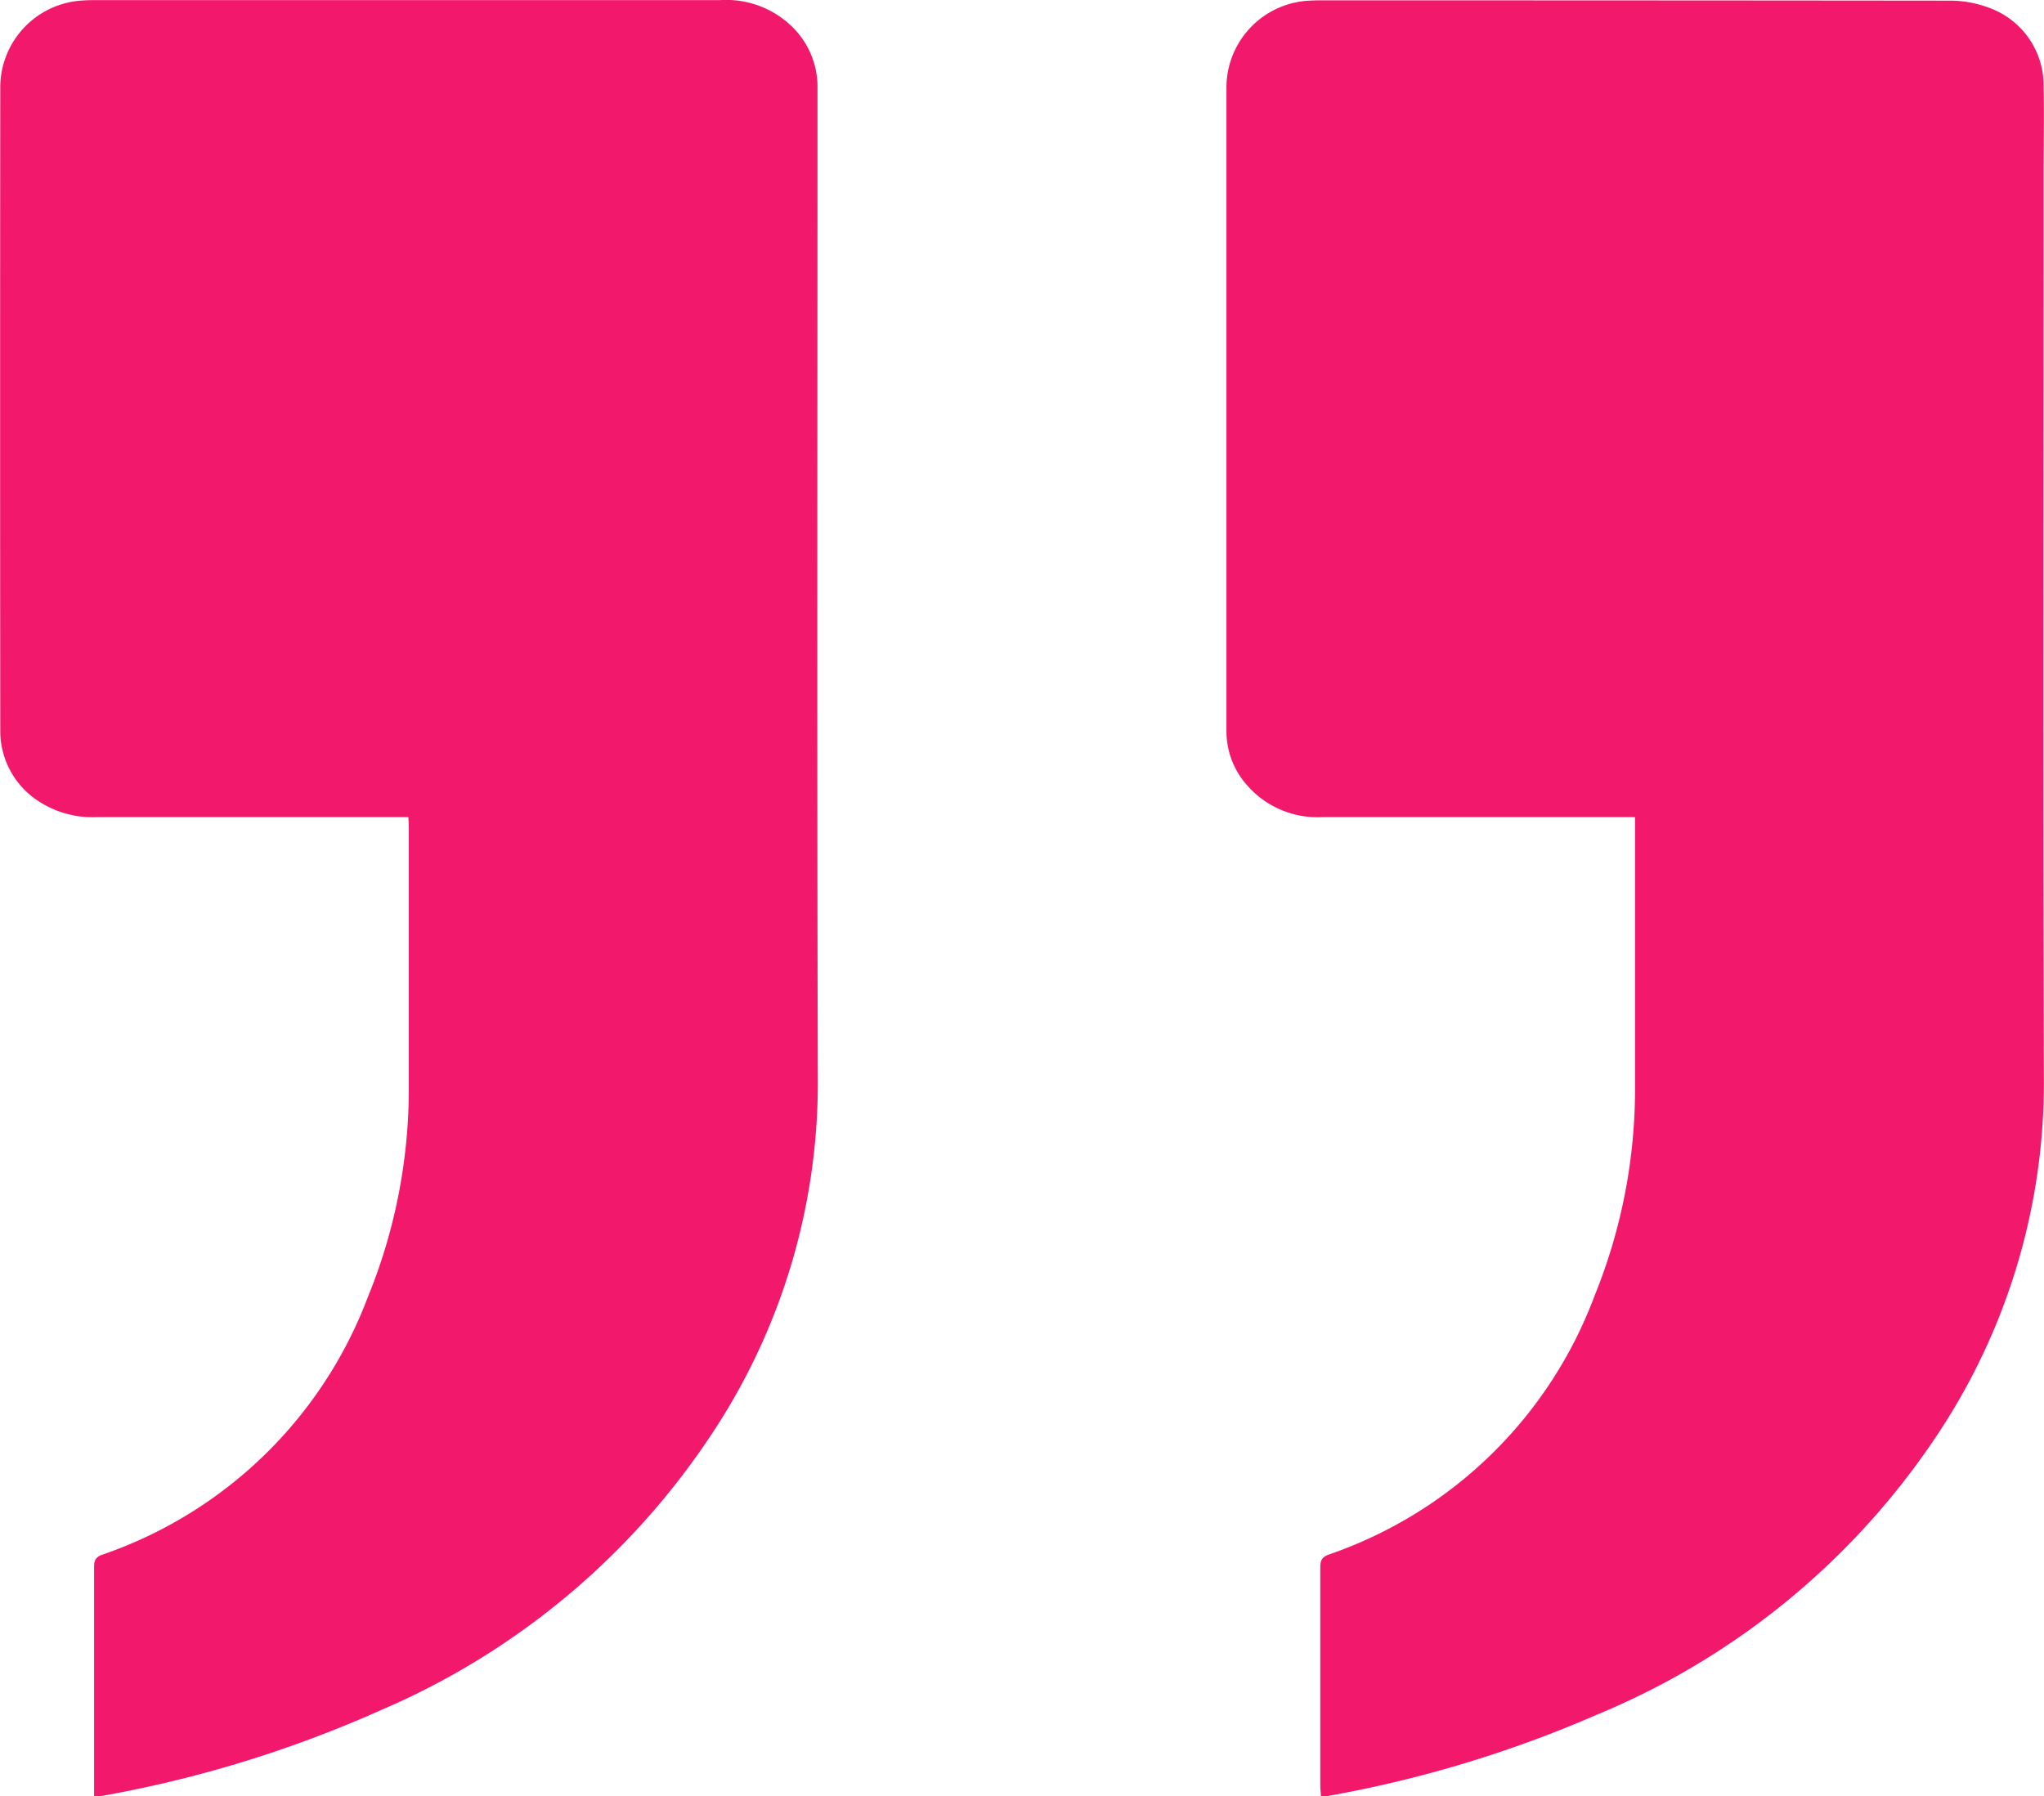
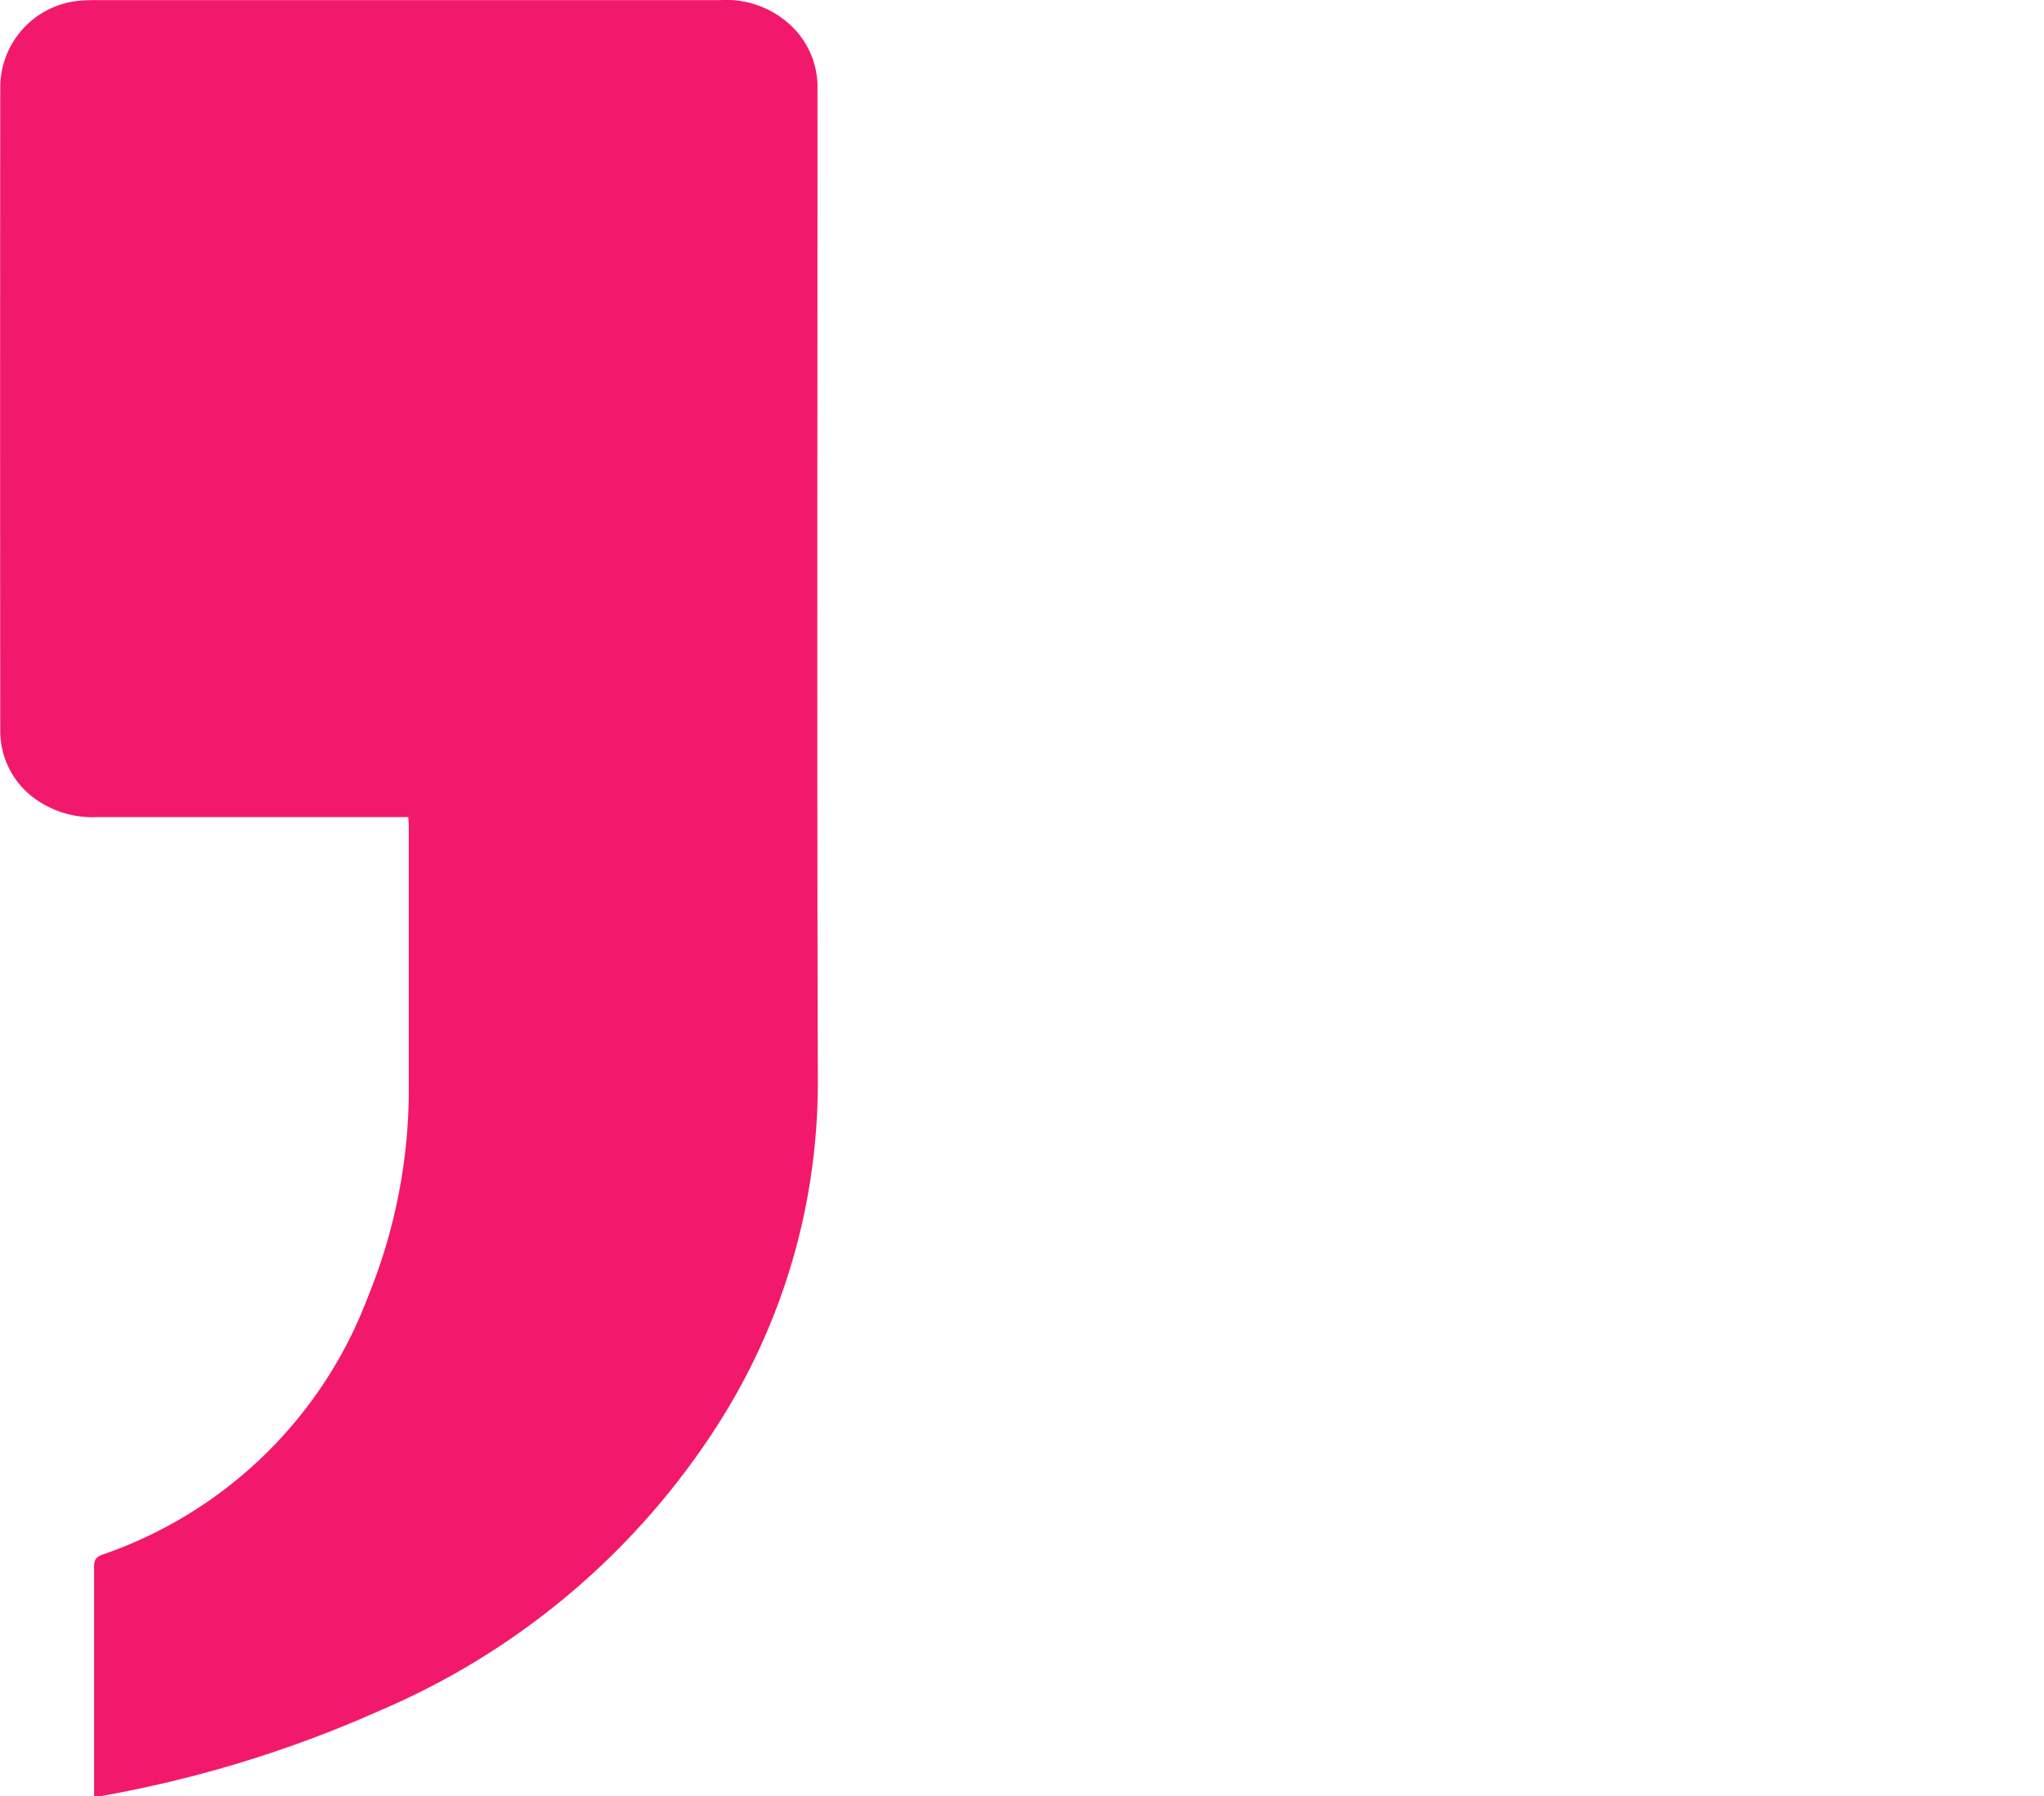
<svg xmlns="http://www.w3.org/2000/svg" width="38.32" height="33.683" viewBox="0 0 38.32 33.683">
  <g id="Group_31" data-name="Group 31" transform="translate(-1385.613 -1401.245)">
    <g id="Group_30" data-name="Group 30">
      <path id="Path_1" data-name="Path 1" d="M1387.377,1434.928v-4.26c0-.121-.007-.216.153-.272a8.144,8.144,0,0,0,4.977-4.825,10.307,10.307,0,0,0,.77-3.969c0-1.62,0-3.24,0-4.86,0-.047-.005-.094-.009-.176h-.31q-2.766,0-5.531,0a1.839,1.839,0,0,1-1.07-.285,1.566,1.566,0,0,1-.739-1.349q-.006-6.033,0-12.067a1.633,1.633,0,0,1,1.531-1.61c.1-.007.192-.008.287-.008q5.842,0,11.684,0a1.764,1.764,0,0,1,1.431.591,1.578,1.578,0,0,1,.388,1.007c0,.095,0,.191,0,.287,0,6.137-.011,12.275.006,18.412a11.887,11.887,0,0,1-1.861,6.393,14.062,14.062,0,0,1-6.329,5.373,22.487,22.487,0,0,1-5.225,1.608A1.312,1.312,0,0,1,1387.377,1434.928Z" fill="#f2196c" />
-       <path id="Path_2" data-name="Path 2" d="M1410.378,1434.925c-.005-.077-.013-.147-.013-.217q0-2.023,0-4.047c0-.126.005-.213.16-.268a8.142,8.142,0,0,0,4.982-4.851,10.311,10.311,0,0,0,.759-3.947q0-2.358,0-4.717v-.312h-.327q-2.765,0-5.531,0a1.752,1.752,0,0,1-1.424-.607,1.521,1.521,0,0,1-.378-1.01q0-6.045,0-12.091a1.633,1.633,0,0,1,1.538-1.6c.08-.005.159-.007.239-.007q5.879,0,11.756.006a2.1,2.1,0,0,1,.791.144,1.544,1.544,0,0,1,.995,1.476c.014.526,0,1.053,0,1.58,0,5.691-.012,11.381.006,17.072a11.905,11.905,0,0,1-1.878,6.435,14.129,14.129,0,0,1-6.472,5.419,22.531,22.531,0,0,1-5.072,1.537A.974.974,0,0,1,1410.378,1434.925Z" fill="#f2196c" />
    </g>
  </g>
</svg>